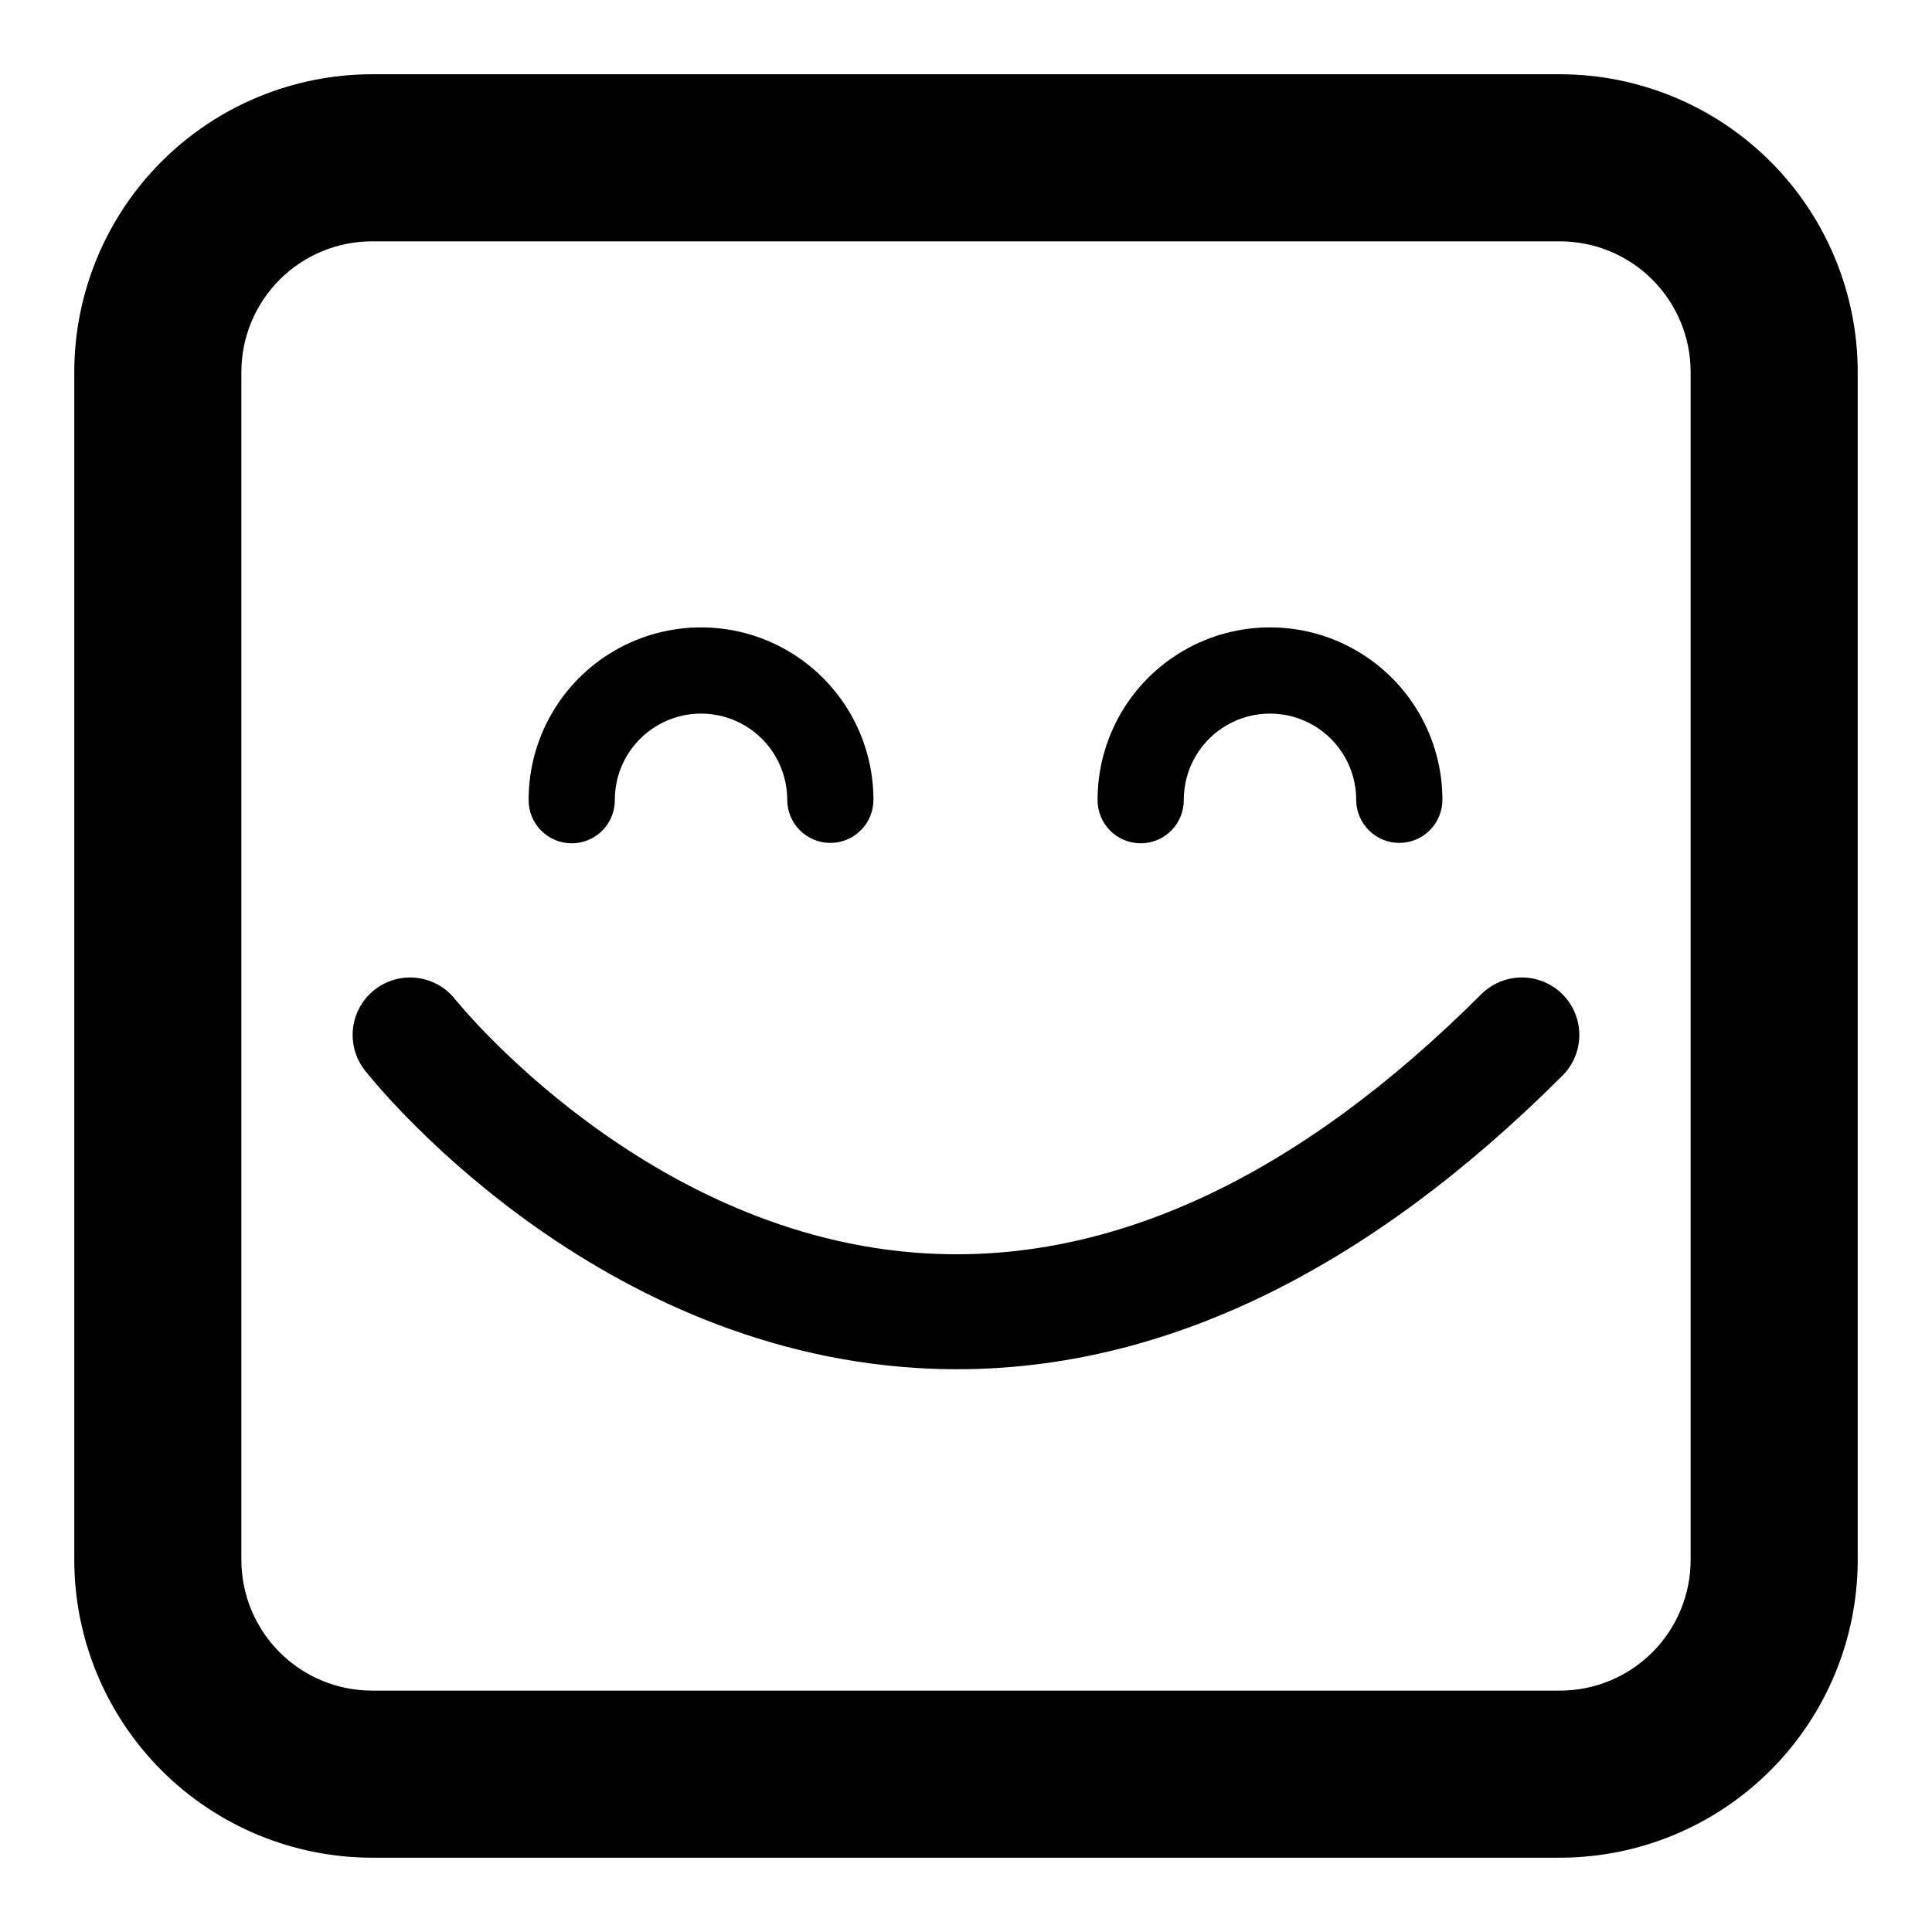
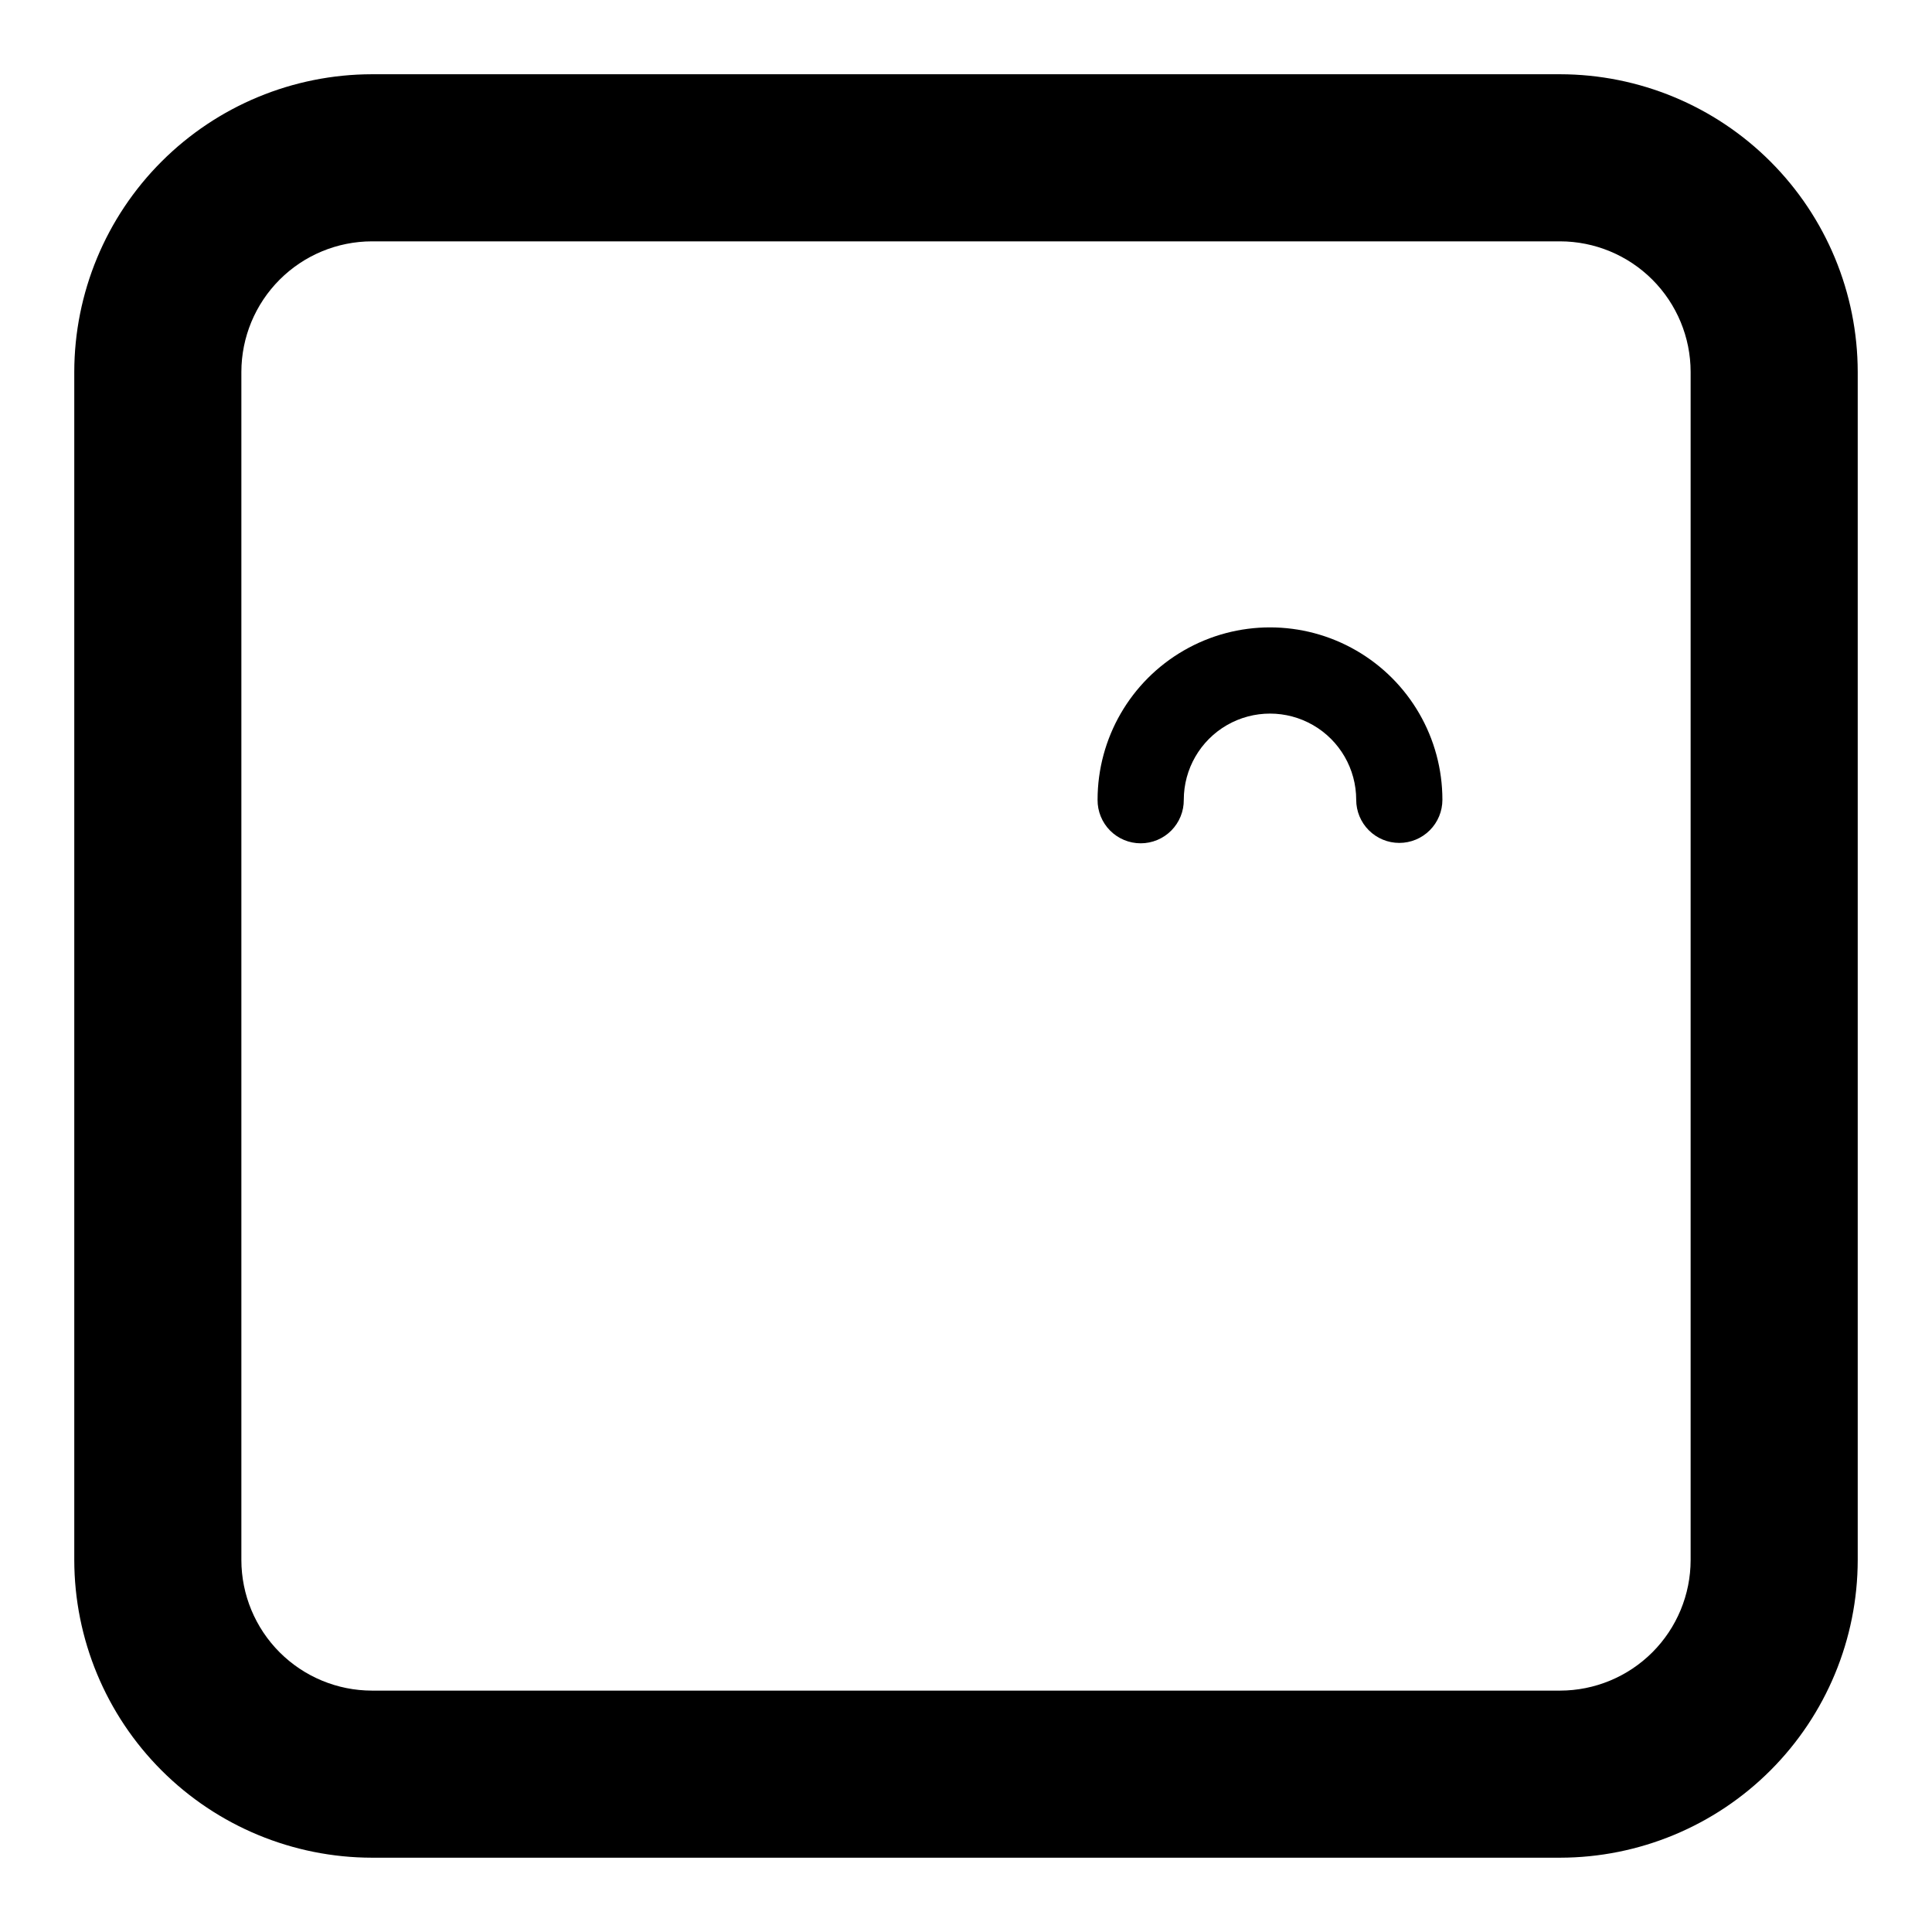
<svg xmlns="http://www.w3.org/2000/svg" fill="#000000" width="800px" height="800px" version="1.1" viewBox="144 144 512 512">
  <g>
    <path d="m557.43 636.31h-314.86c-20.914-0.023-40.965-8.344-55.754-23.133-14.789-14.789-23.109-34.84-23.133-55.754v-314.86c0.023-20.914 8.344-40.965 23.133-55.754 14.789-14.789 34.84-23.109 55.754-23.133h314.86c20.914 0.023 40.965 8.344 55.754 23.133 14.789 14.789 23.109 34.84 23.133 55.754v314.86c-0.023 20.914-8.344 40.965-23.133 55.754-14.789 14.789-34.84 23.109-55.754 23.133zm-314.86-428.35c-9.176 0.012-17.969 3.66-24.457 10.148s-10.137 15.281-10.148 24.457v314.86c0.012 9.176 3.66 17.973 10.148 24.461 6.488 6.484 15.281 10.137 24.457 10.145h314.86c9.176-0.008 17.973-3.66 24.461-10.145 6.484-6.488 10.137-15.285 10.145-24.461v-314.86c-0.008-9.176-3.66-17.969-10.145-24.457-6.488-6.488-15.285-10.137-24.461-10.148z" />
    <path d="m514.83 367.38c-3.031 0-5.934-1.203-8.078-3.348-2.141-2.141-3.344-5.047-3.344-8.078 0-8.16-4.356-15.703-11.422-19.785-7.07-4.078-15.777-4.078-22.848 0-7.066 4.082-11.422 11.625-11.422 19.785 0.027 3.051-1.164 5.981-3.309 8.148-2.144 2.164-5.066 3.383-8.113 3.383-3.051 0-5.973-1.219-8.117-3.383-2.144-2.168-3.336-5.098-3.309-8.148 0-16.324 8.711-31.406 22.848-39.566 14.137-8.164 31.555-8.164 45.691 0 14.137 8.16 22.844 23.242 22.844 39.566 0 3.031-1.203 5.938-3.344 8.078-2.144 2.144-5.047 3.348-8.078 3.348z" />
-     <path d="m364.05 367.38c-3.031 0-5.934-1.203-8.078-3.348-2.141-2.141-3.344-5.047-3.344-8.078 0-8.16-4.356-15.703-11.426-19.785-7.066-4.078-15.777-4.078-22.844 0-7.07 4.082-11.422 11.625-11.422 19.785 0.027 3.051-1.164 5.981-3.309 8.148-2.144 2.164-5.066 3.383-8.117 3.383-3.047 0-5.969-1.219-8.113-3.383-2.144-2.168-3.336-5.098-3.309-8.148 0-16.324 8.711-31.406 22.848-39.566 14.137-8.164 31.555-8.164 45.691 0 14.137 8.16 22.844 23.242 22.844 39.566 0 3.031-1.203 5.938-3.344 8.078-2.144 2.144-5.047 3.348-8.078 3.348z" />
-     <path d="m397.64 506.86c-3.477 0-6.953-0.105-10.43-0.316-87.879-5.305-144.23-75.961-146.58-78.965v0.004c-3.312-4.285-4.098-10.004-2.07-15.023 2.031-5.019 6.57-8.582 11.93-9.363 5.356-0.777 10.723 1.344 14.098 5.578 0.73 0.922 50.809 63.062 124.73 67.383 49.258 2.883 98.809-20.25 147.3-68.742h0.004c3.856-3.797 9.441-5.266 14.668-3.852 5.227 1.414 9.309 5.5 10.723 10.727 1.414 5.227-0.051 10.809-3.852 14.668-51.738 51.73-105.69 77.902-160.52 77.902z" />
  </g>
</svg>